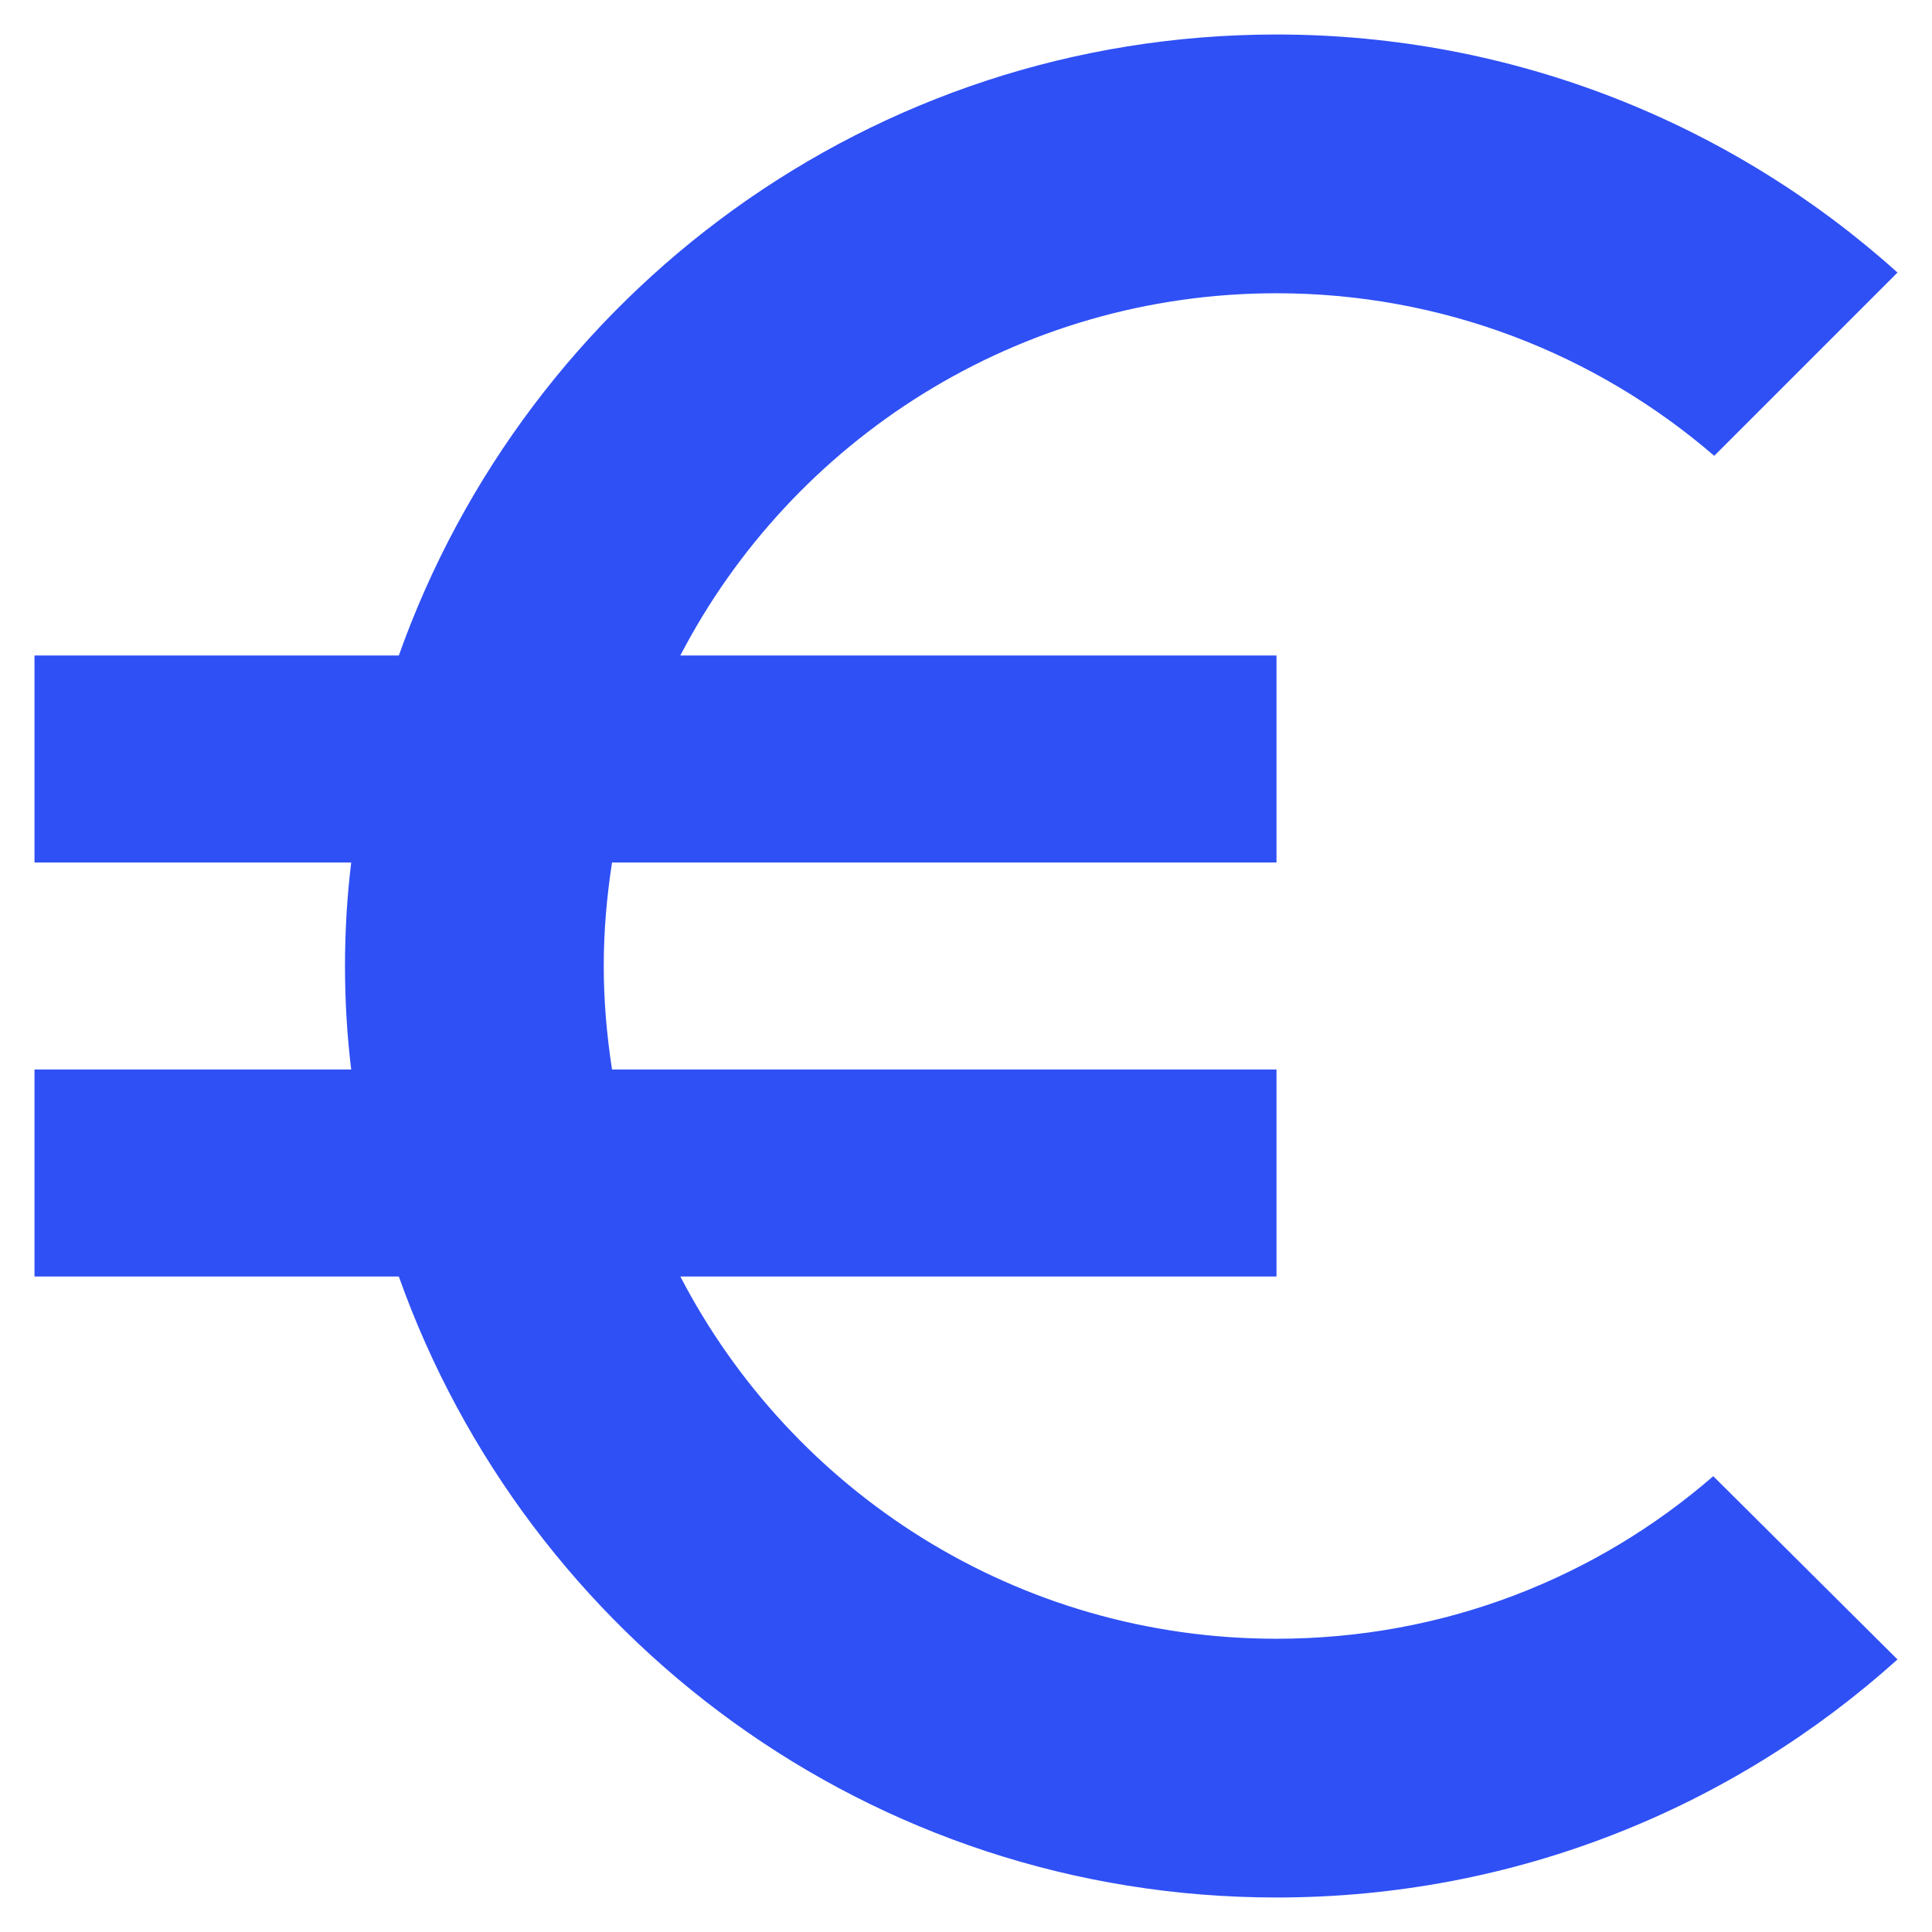
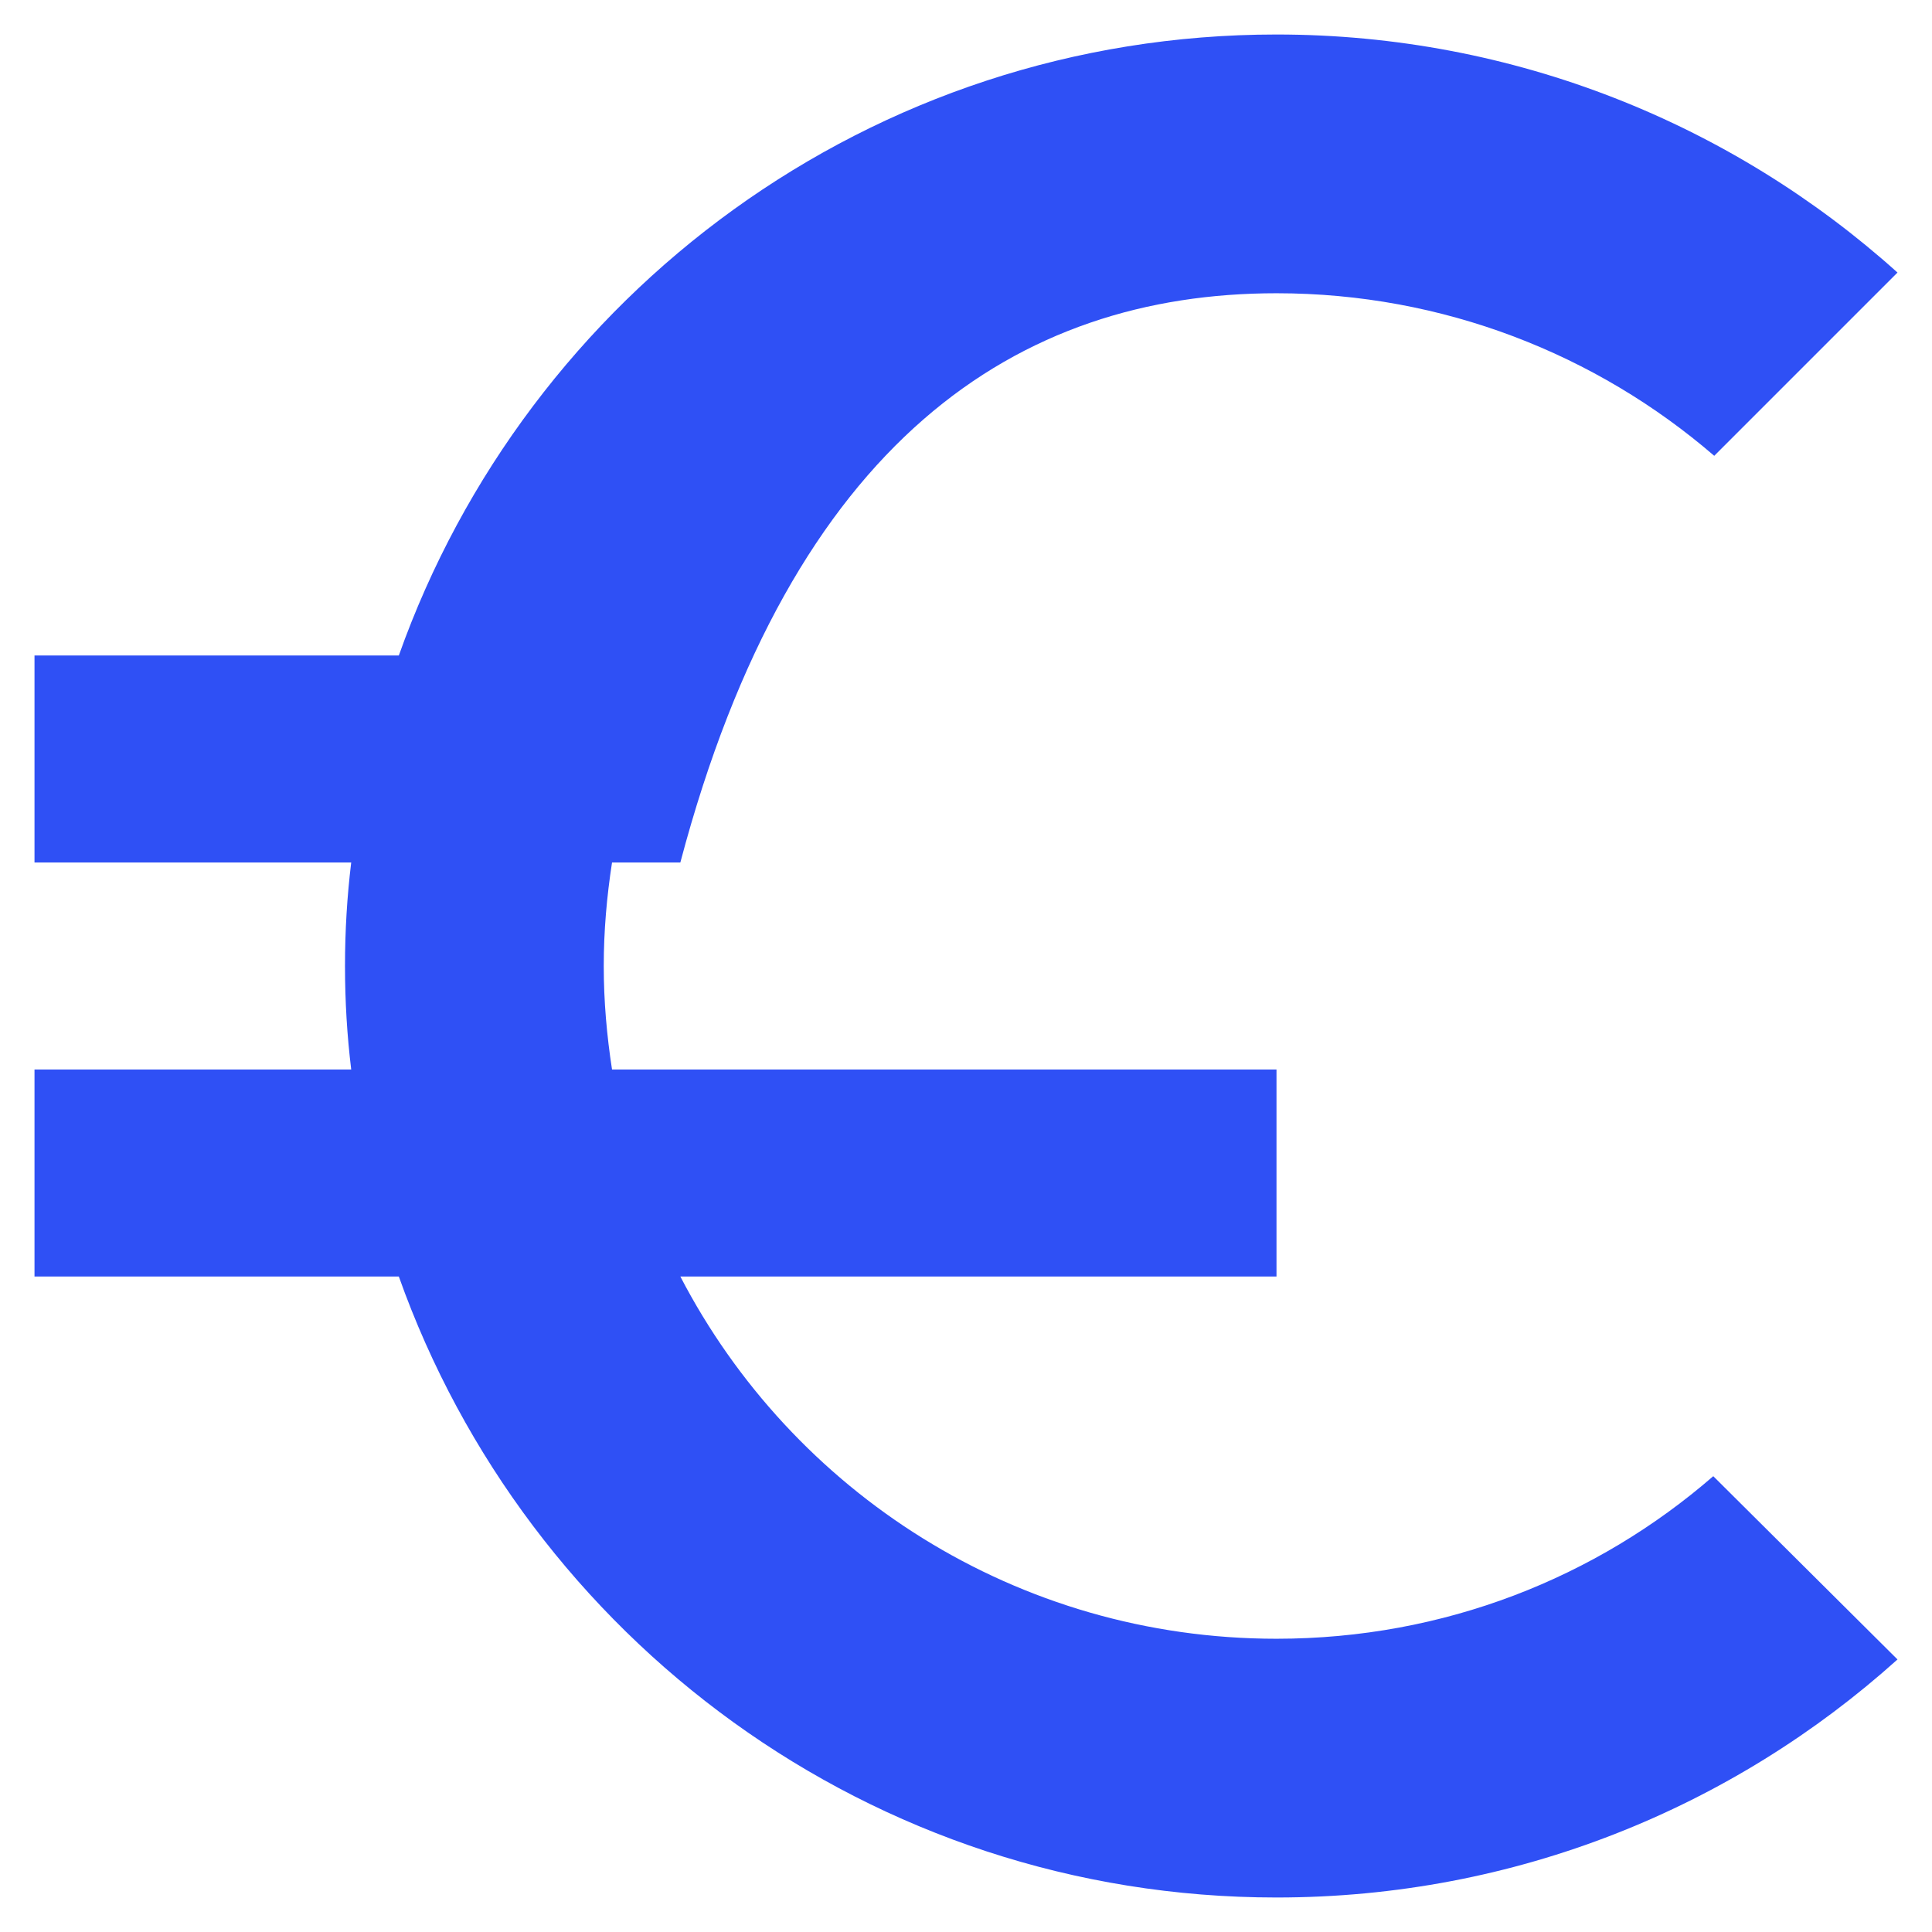
<svg xmlns="http://www.w3.org/2000/svg" width="14" height="14" viewBox="0 0 14 14" fill="none">
-   <path d="M9.25 11.875C7.367 11.875 5.74 10.81 4.93 9.25H9.25V7.75H4.435C4.397 7.503 4.375 7.255 4.375 7C4.375 6.745 4.397 6.497 4.435 6.25H9.25V4.75H4.93C5.74 3.19 7.375 2.125 9.25 2.125C10.457 2.125 11.568 2.567 12.422 3.303L13.75 1.975C12.557 0.902 10.975 0.25 9.25 0.25C6.31 0.25 3.82 2.132 2.89 4.75H0.25V6.25H2.545C2.515 6.497 2.5 6.745 2.5 7C2.5 7.255 2.515 7.503 2.545 7.75H0.25V9.25H2.89C3.82 11.867 6.31 13.75 9.25 13.75C10.982 13.75 12.557 13.098 13.75 12.025L12.415 10.697C11.568 11.432 10.465 11.875 9.25 11.875Z" fill="#2F50F5" />
+   <path d="M9.25 11.875C7.367 11.875 5.74 10.81 4.93 9.25H9.25V7.75H4.435C4.397 7.503 4.375 7.255 4.375 7C4.375 6.745 4.397 6.497 4.435 6.25H9.25H4.93C5.74 3.19 7.375 2.125 9.25 2.125C10.457 2.125 11.568 2.567 12.422 3.303L13.75 1.975C12.557 0.902 10.975 0.25 9.25 0.25C6.31 0.25 3.82 2.132 2.89 4.75H0.25V6.25H2.545C2.515 6.497 2.5 6.745 2.5 7C2.5 7.255 2.515 7.503 2.545 7.75H0.25V9.25H2.89C3.82 11.867 6.31 13.75 9.25 13.75C10.982 13.75 12.557 13.098 13.75 12.025L12.415 10.697C11.568 11.432 10.465 11.875 9.25 11.875Z" fill="#2F50F5" />
</svg>